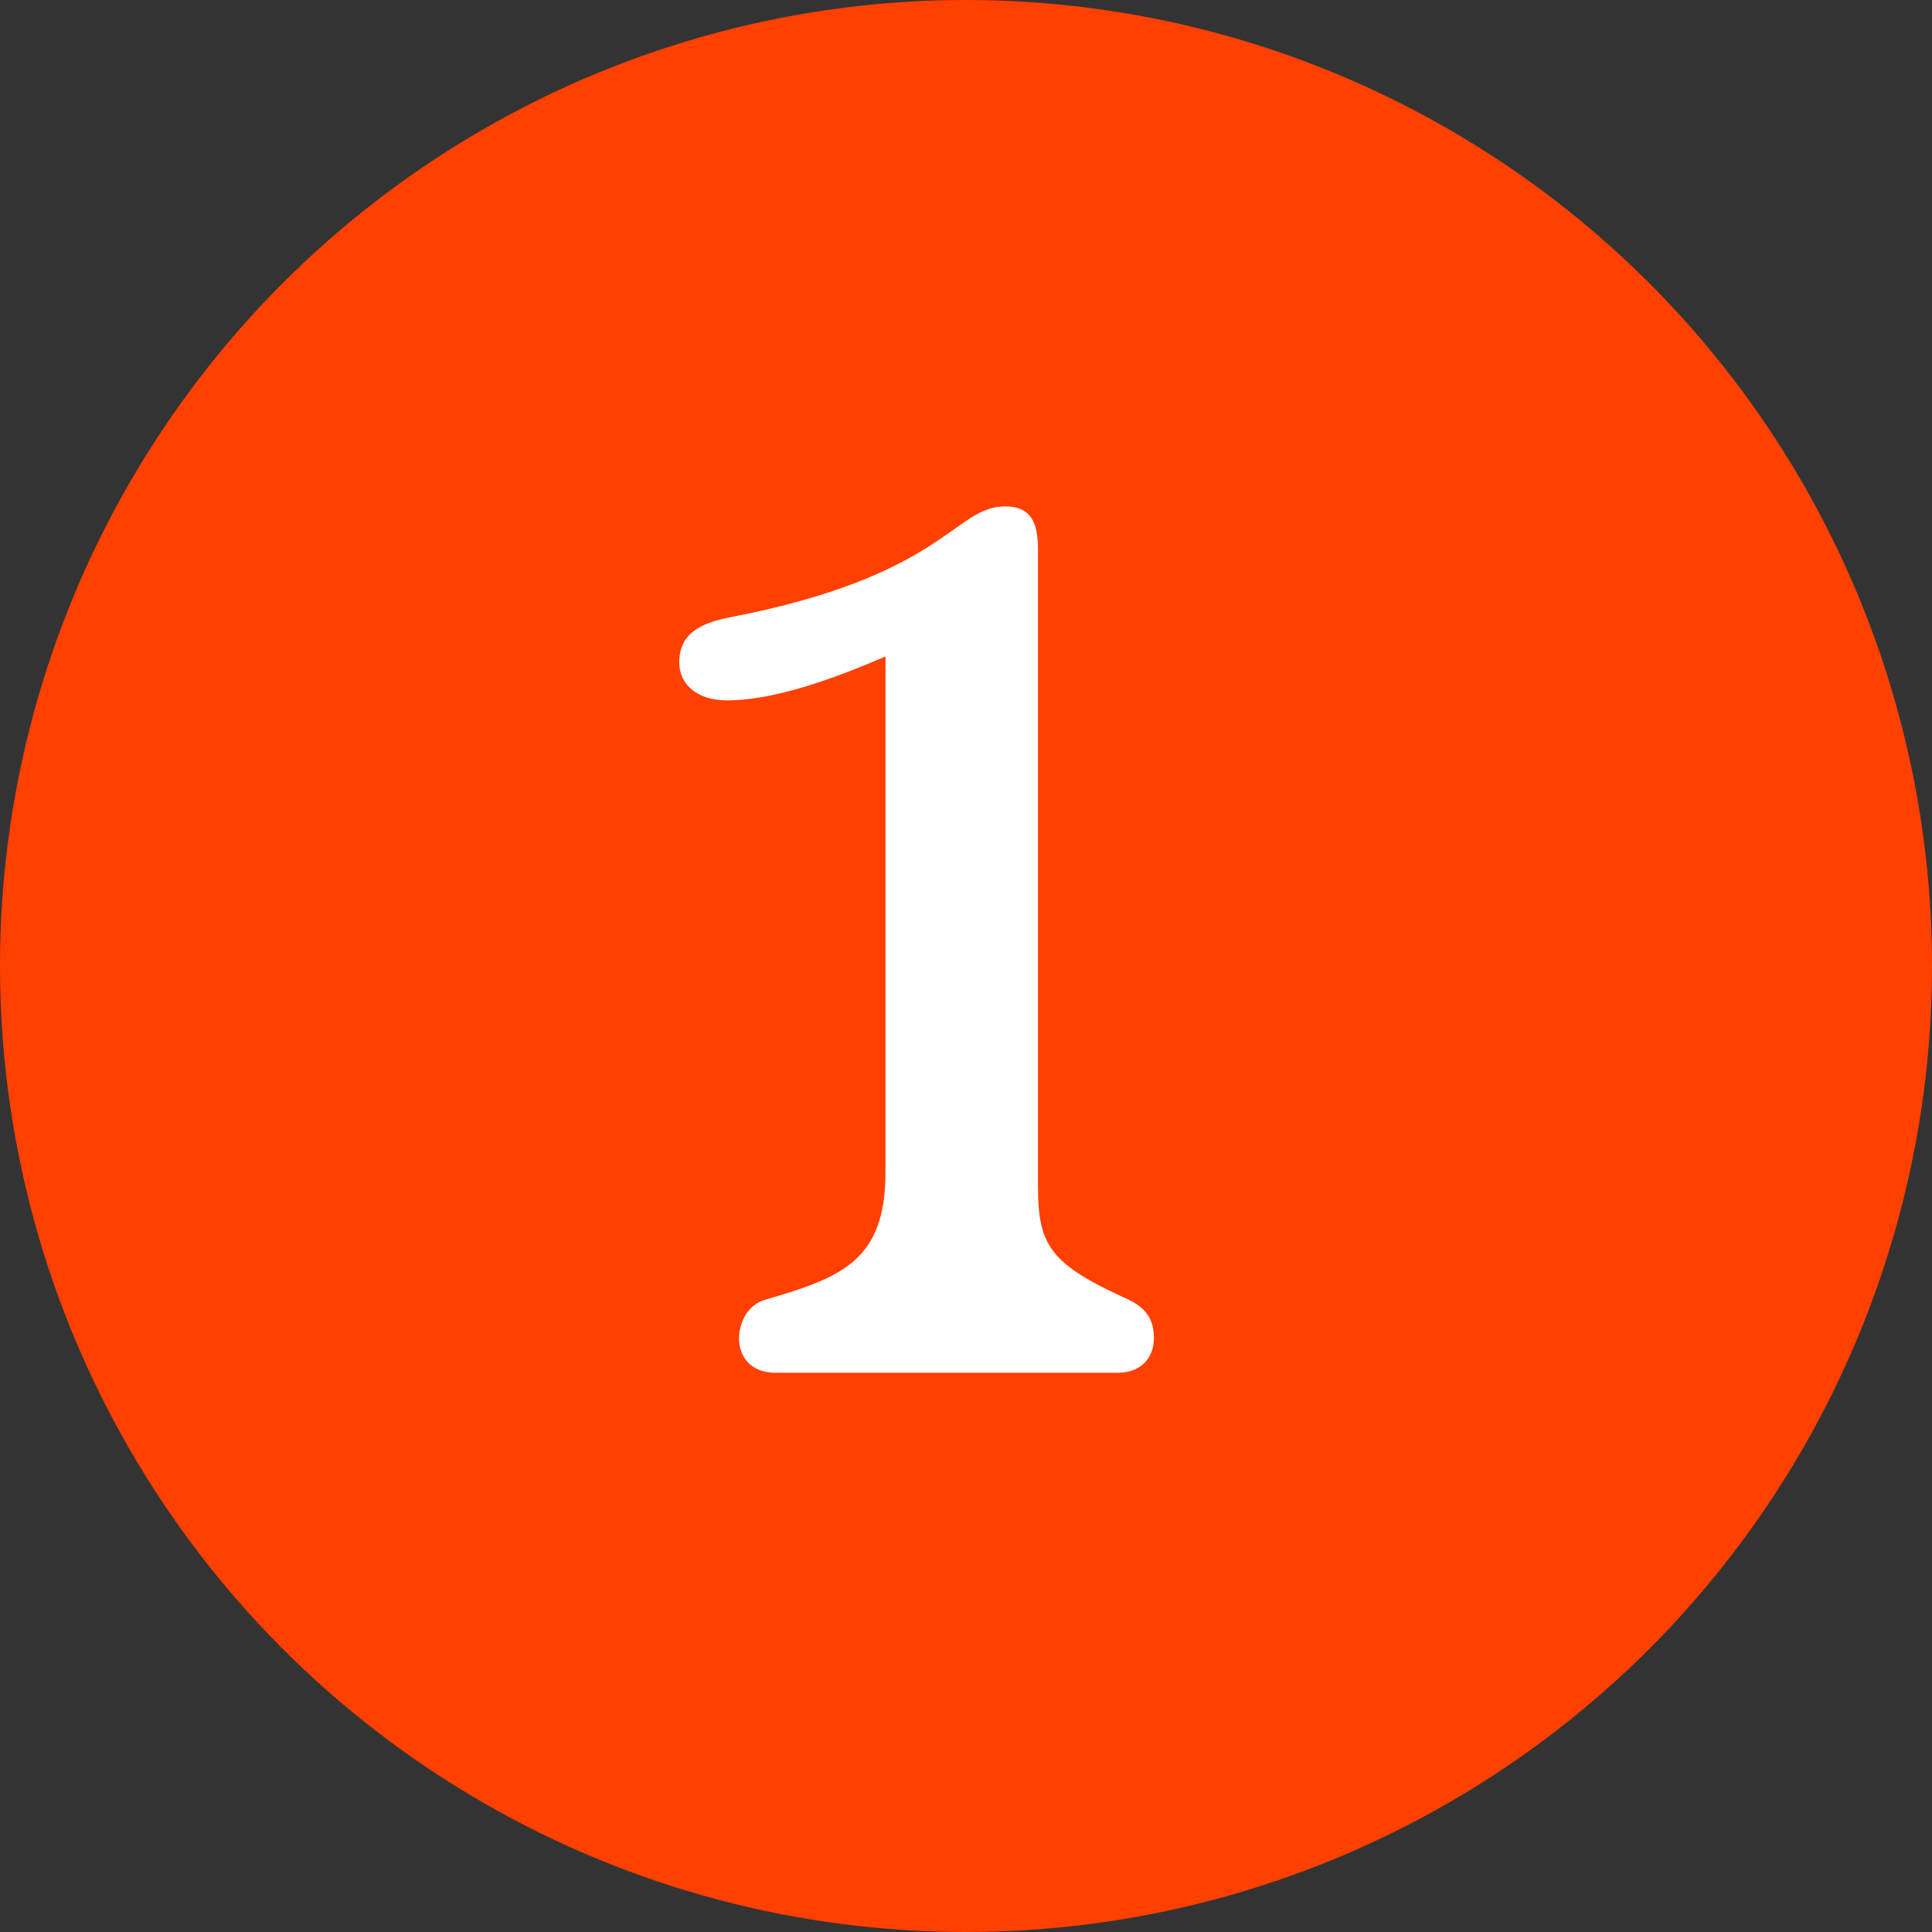
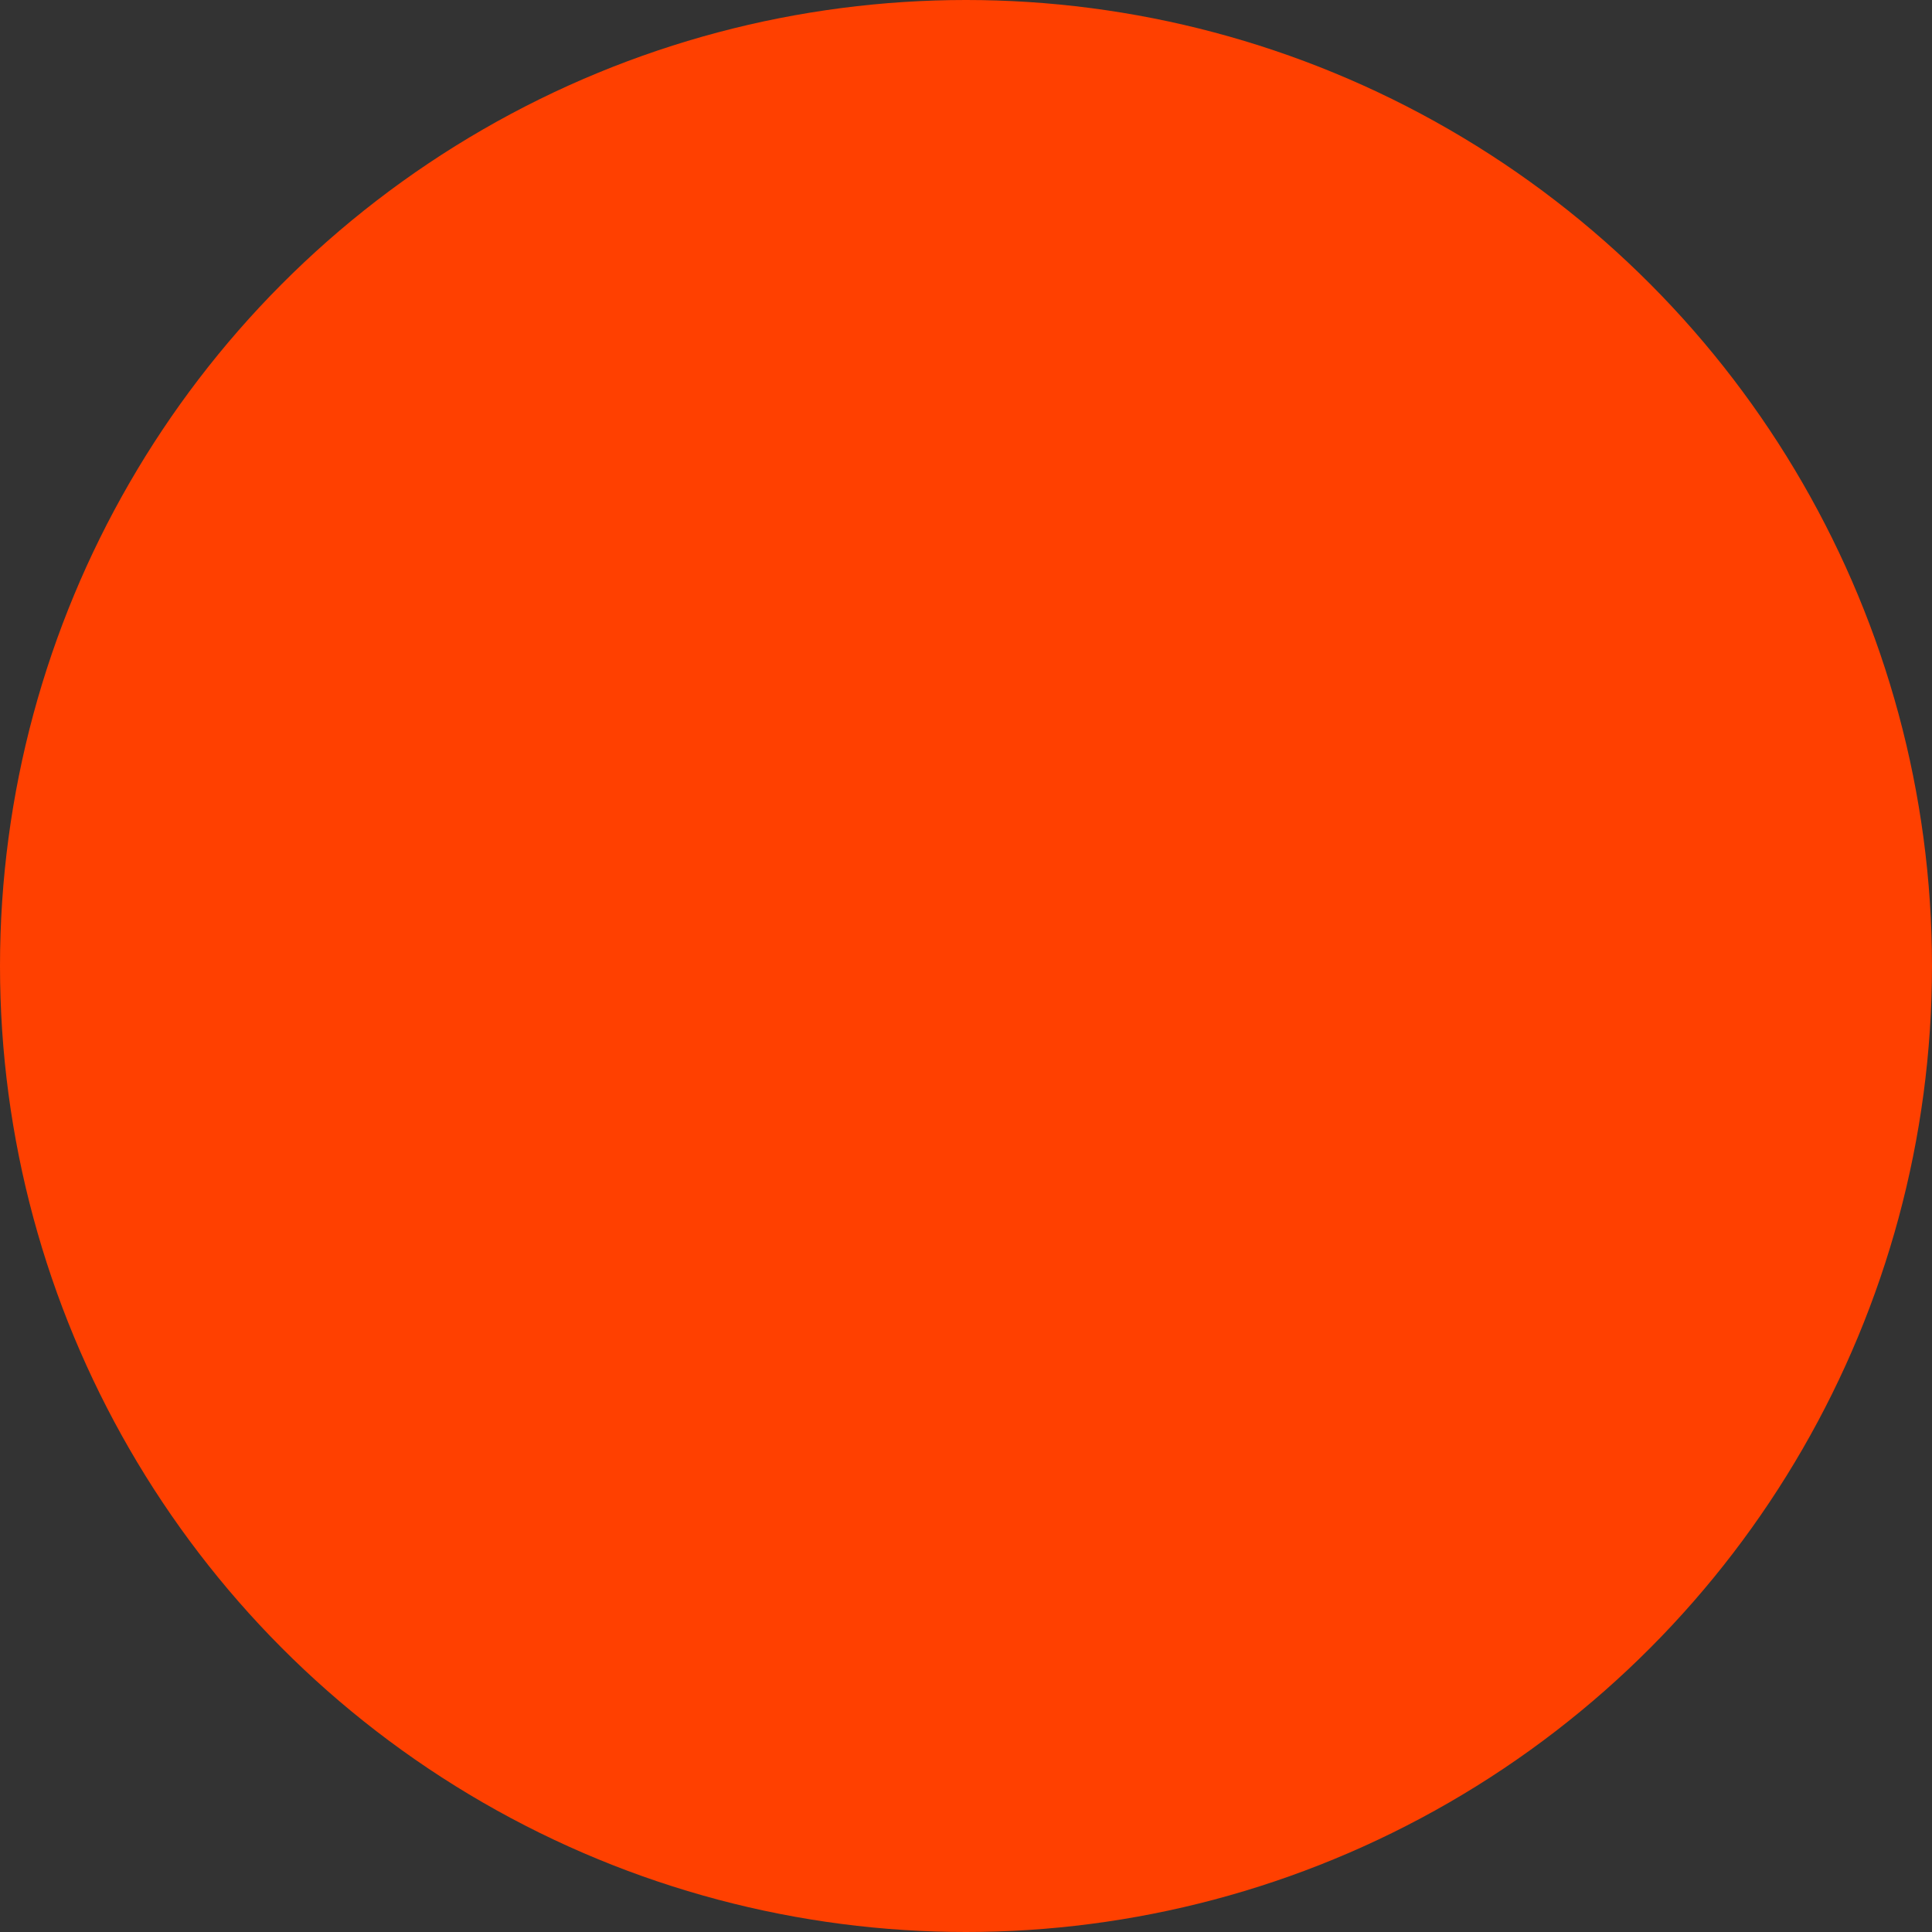
<svg xmlns="http://www.w3.org/2000/svg" width="38" height="38" viewBox="0 0 38 38" fill="none">
  <rect x="0" y="0" width="38" height="38" fill="#333333" stroke="none" />
  <circle cx="19" cy="19" r="19" fill="#FF4000" />
-   <path d="M15.256 27C14.704 27 14.536 26.616 14.536 26.328C14.536 26.016 14.704 25.656 15.064 25.56C16.552 25.128 17.416 24.792 17.416 23.064V12.912C16.36 13.368 15.208 13.776 14.296 13.776C13.72 13.776 13.36 13.464 13.36 13.032C13.36 12.48 13.744 12.264 14.344 12.144C18.592 11.328 18.76 9.96 19.768 9.96C20.272 9.96 20.416 10.272 20.416 10.8V23.328C20.416 24.504 20.656 24.864 22.192 25.56C22.6 25.752 22.696 26.016 22.696 26.328C22.696 26.616 22.528 27 21.976 27H15.256Z" fill="white" />
</svg>